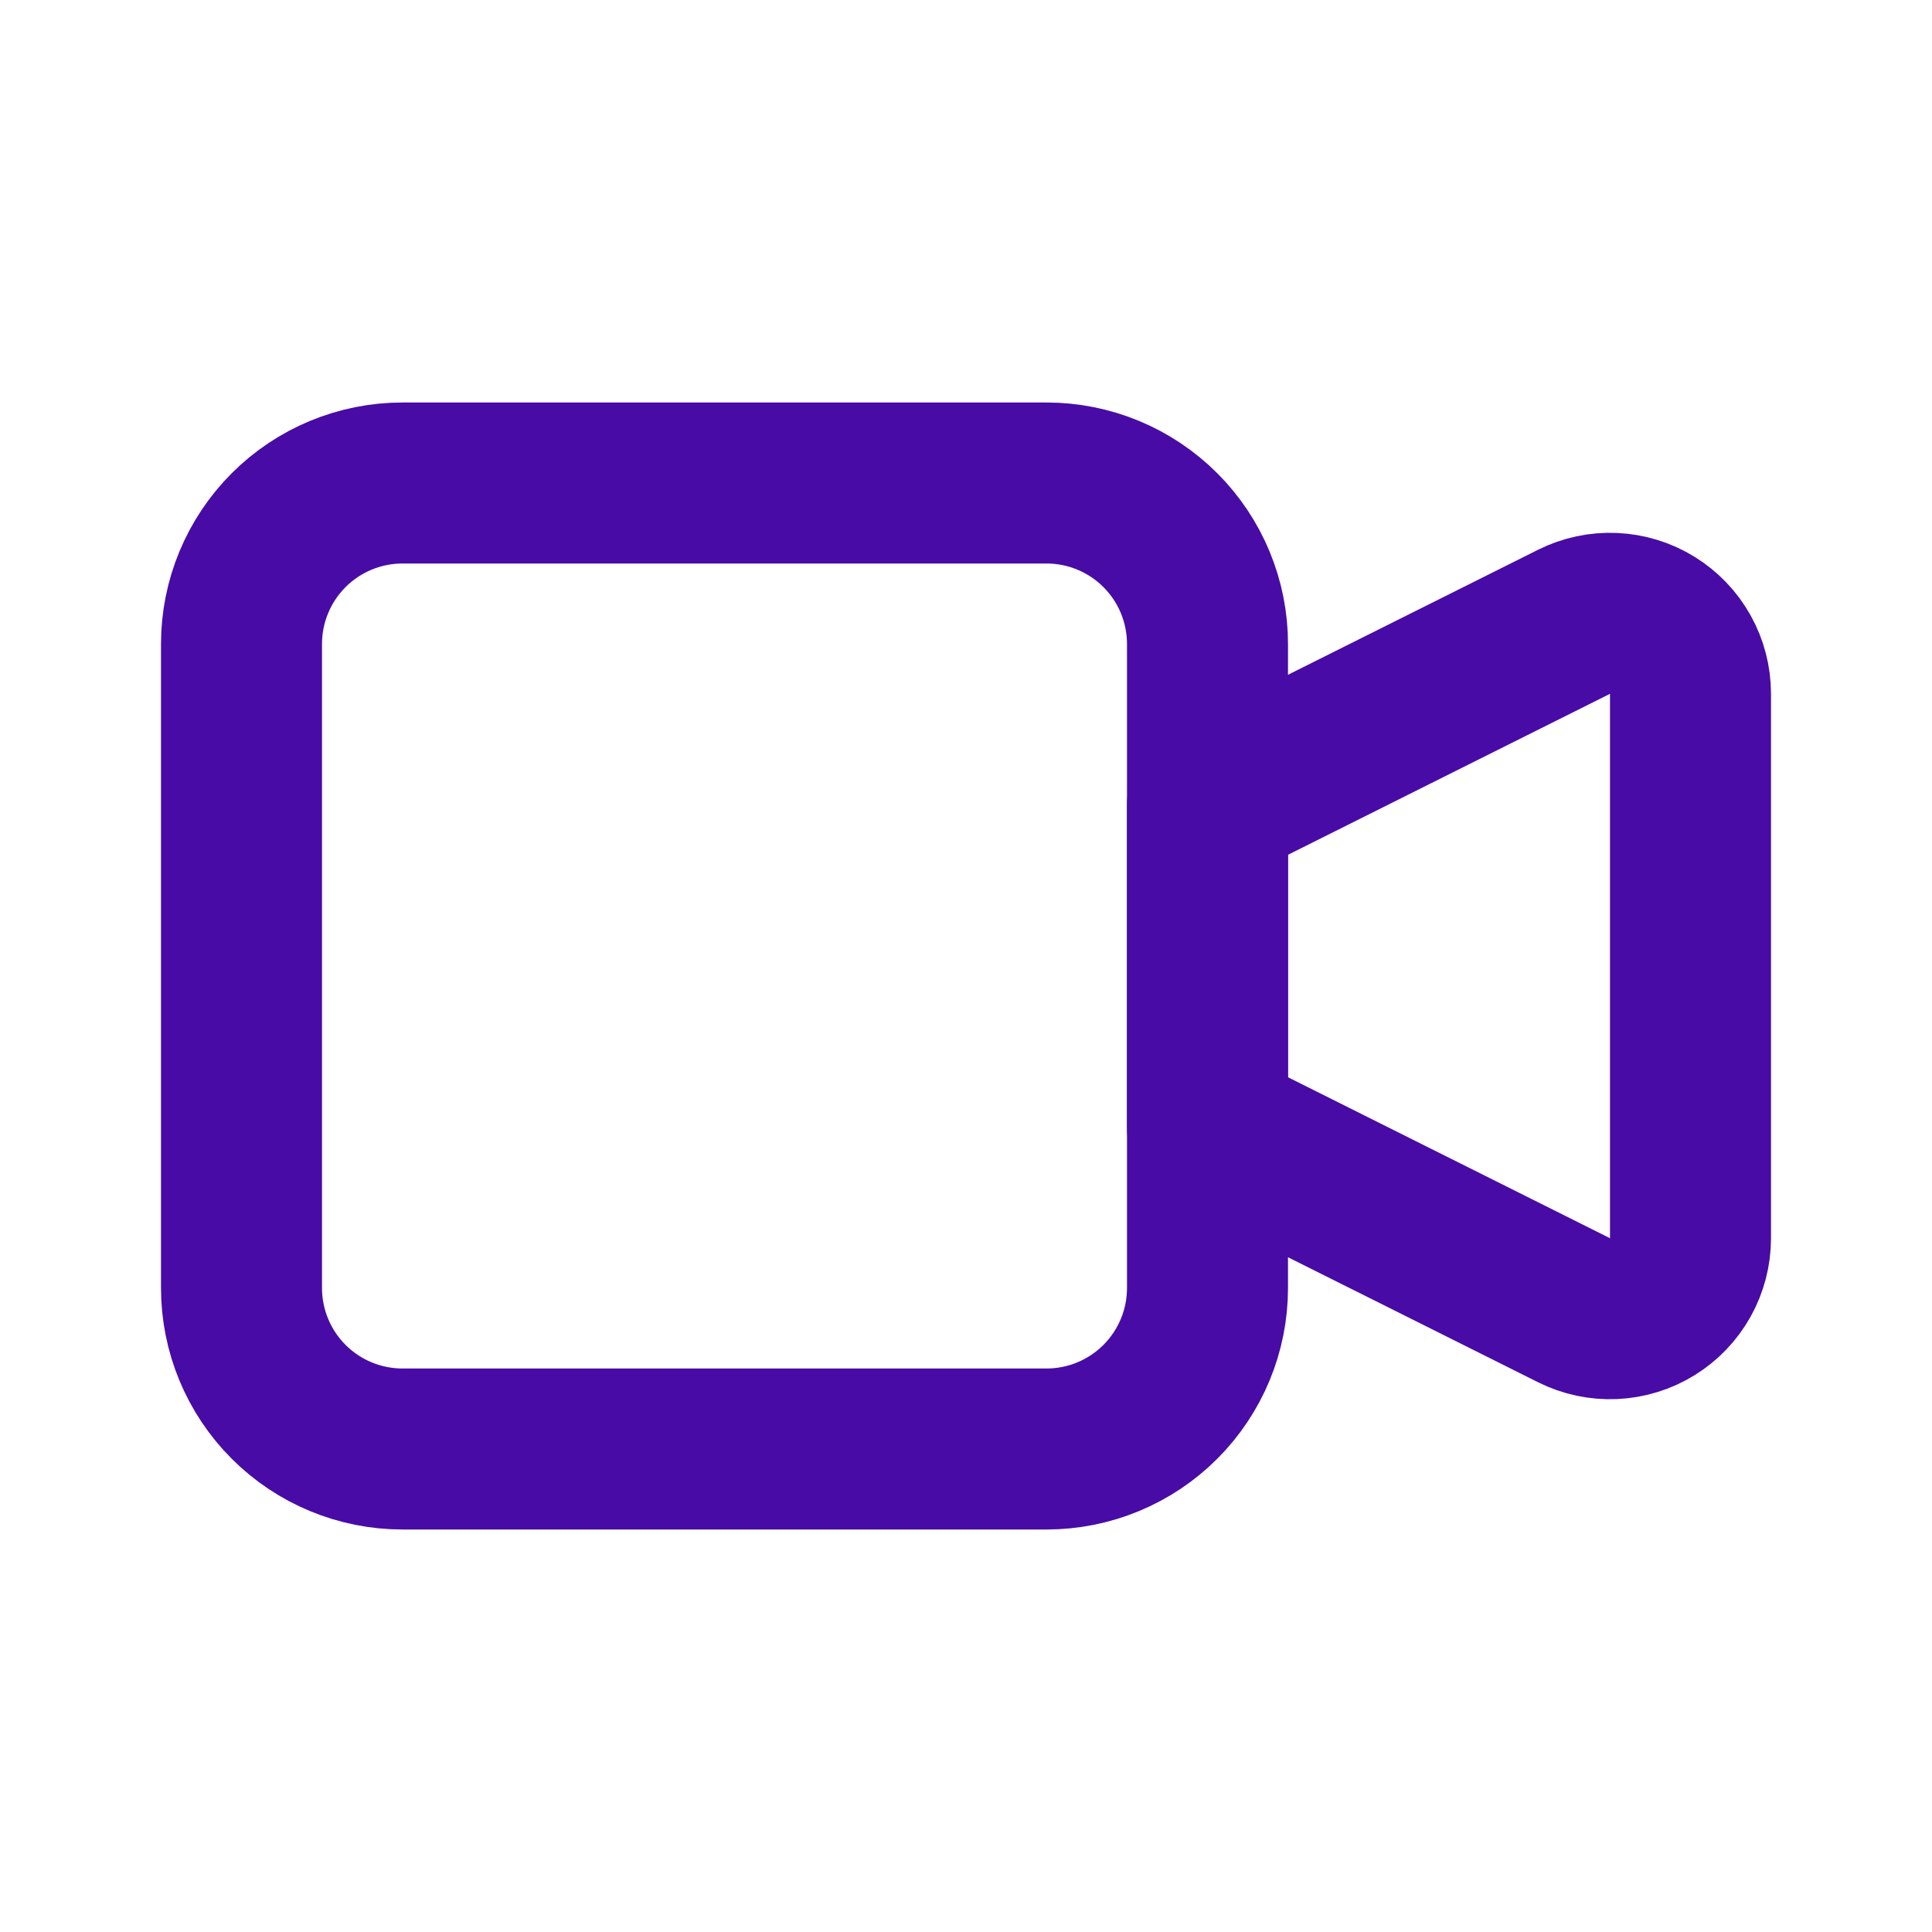
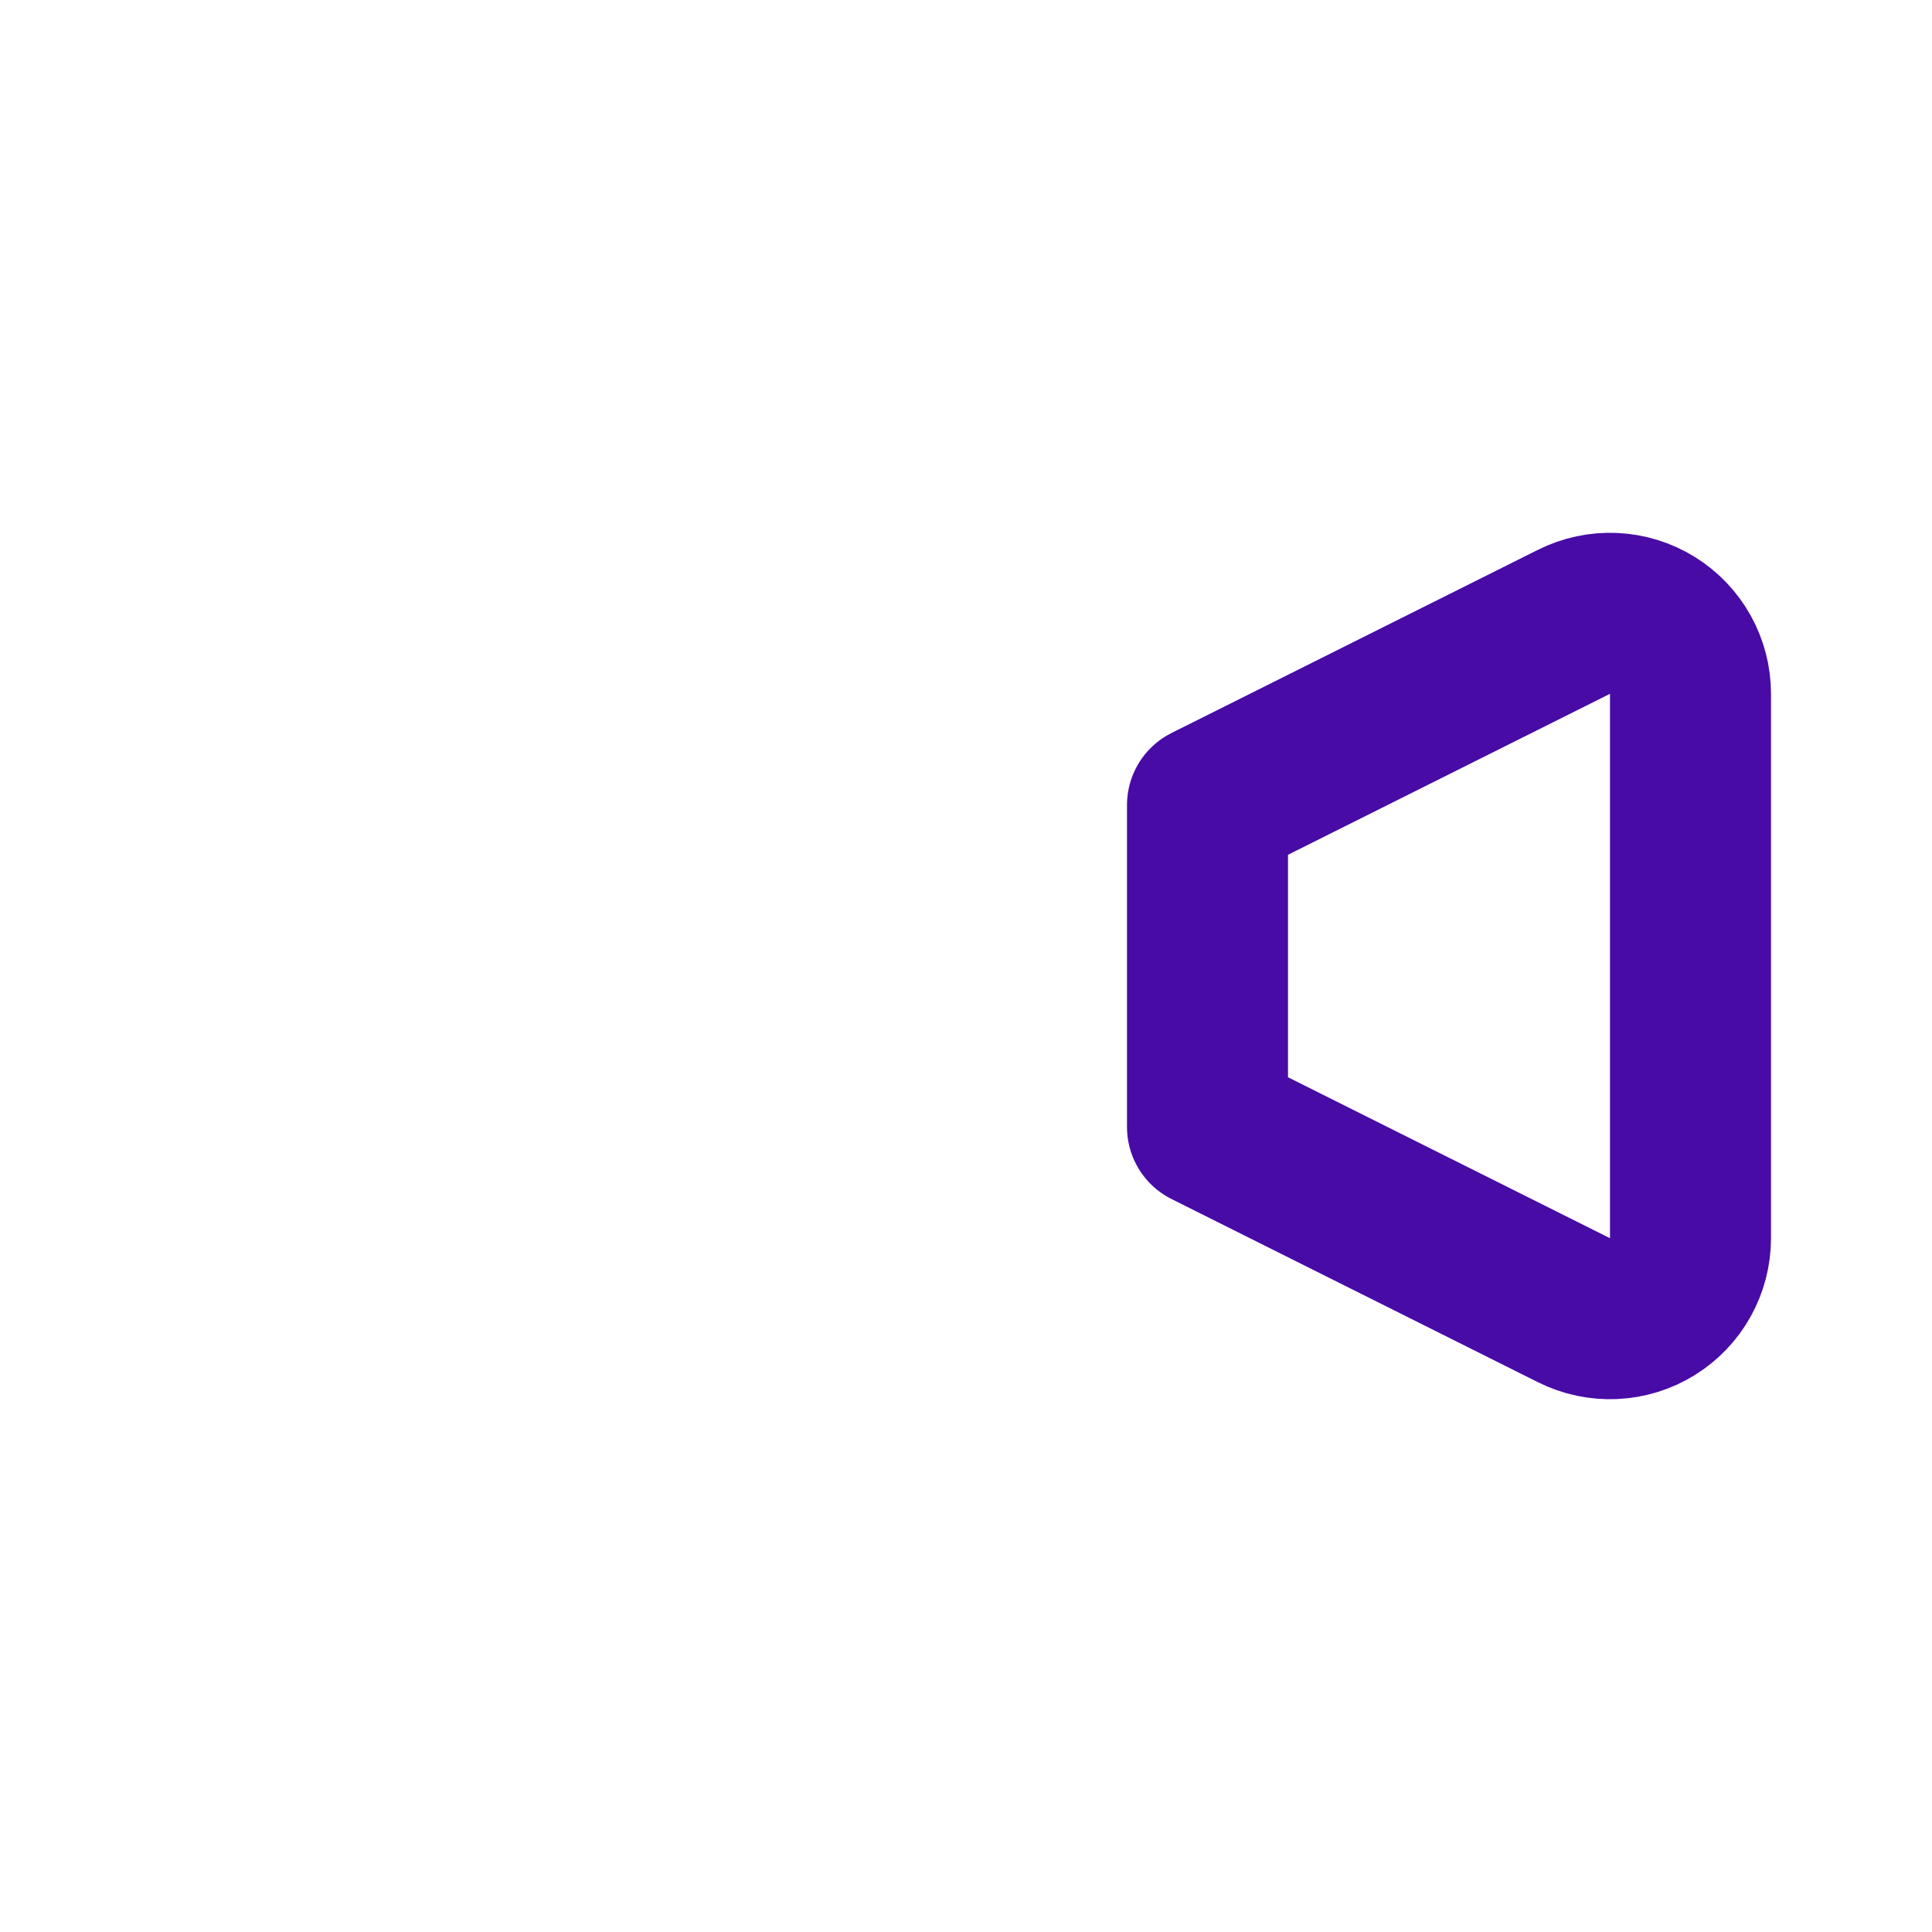
<svg xmlns="http://www.w3.org/2000/svg" width="512" height="512" viewBox="0 0 512 512" fill="none">
  <path d="M320 213.336L417.131 164.781C420.382 163.156 423.995 162.389 427.627 162.553C431.258 162.716 434.787 163.805 437.88 165.716C440.972 167.626 443.525 170.295 445.296 173.47C447.067 176.644 447.998 180.218 448 183.853V328.152C447.998 331.787 447.067 335.361 445.296 338.535C443.525 341.71 440.972 344.379 437.88 346.289C434.787 348.2 431.258 349.289 427.627 349.452C423.995 349.616 420.382 348.849 417.131 347.224L320 298.669V213.336Z" stroke="#480BA6" stroke-width="42.667" stroke-linecap="round" stroke-linejoin="round" />
-   <path d="M64 170.667C64 159.351 68.495 148.498 76.497 140.497C84.498 132.495 95.351 128 106.667 128H277.333C288.649 128 299.502 132.495 307.503 140.497C315.505 148.498 320 159.351 320 170.667V341.333C320 352.649 315.505 363.502 307.503 371.503C299.502 379.505 288.649 384 277.333 384H106.667C95.351 384 84.498 379.505 76.497 371.503C68.495 363.502 64 352.649 64 341.333V170.667Z" stroke="#480BA6" stroke-width="42.667" stroke-linecap="round" stroke-linejoin="round" />
</svg>